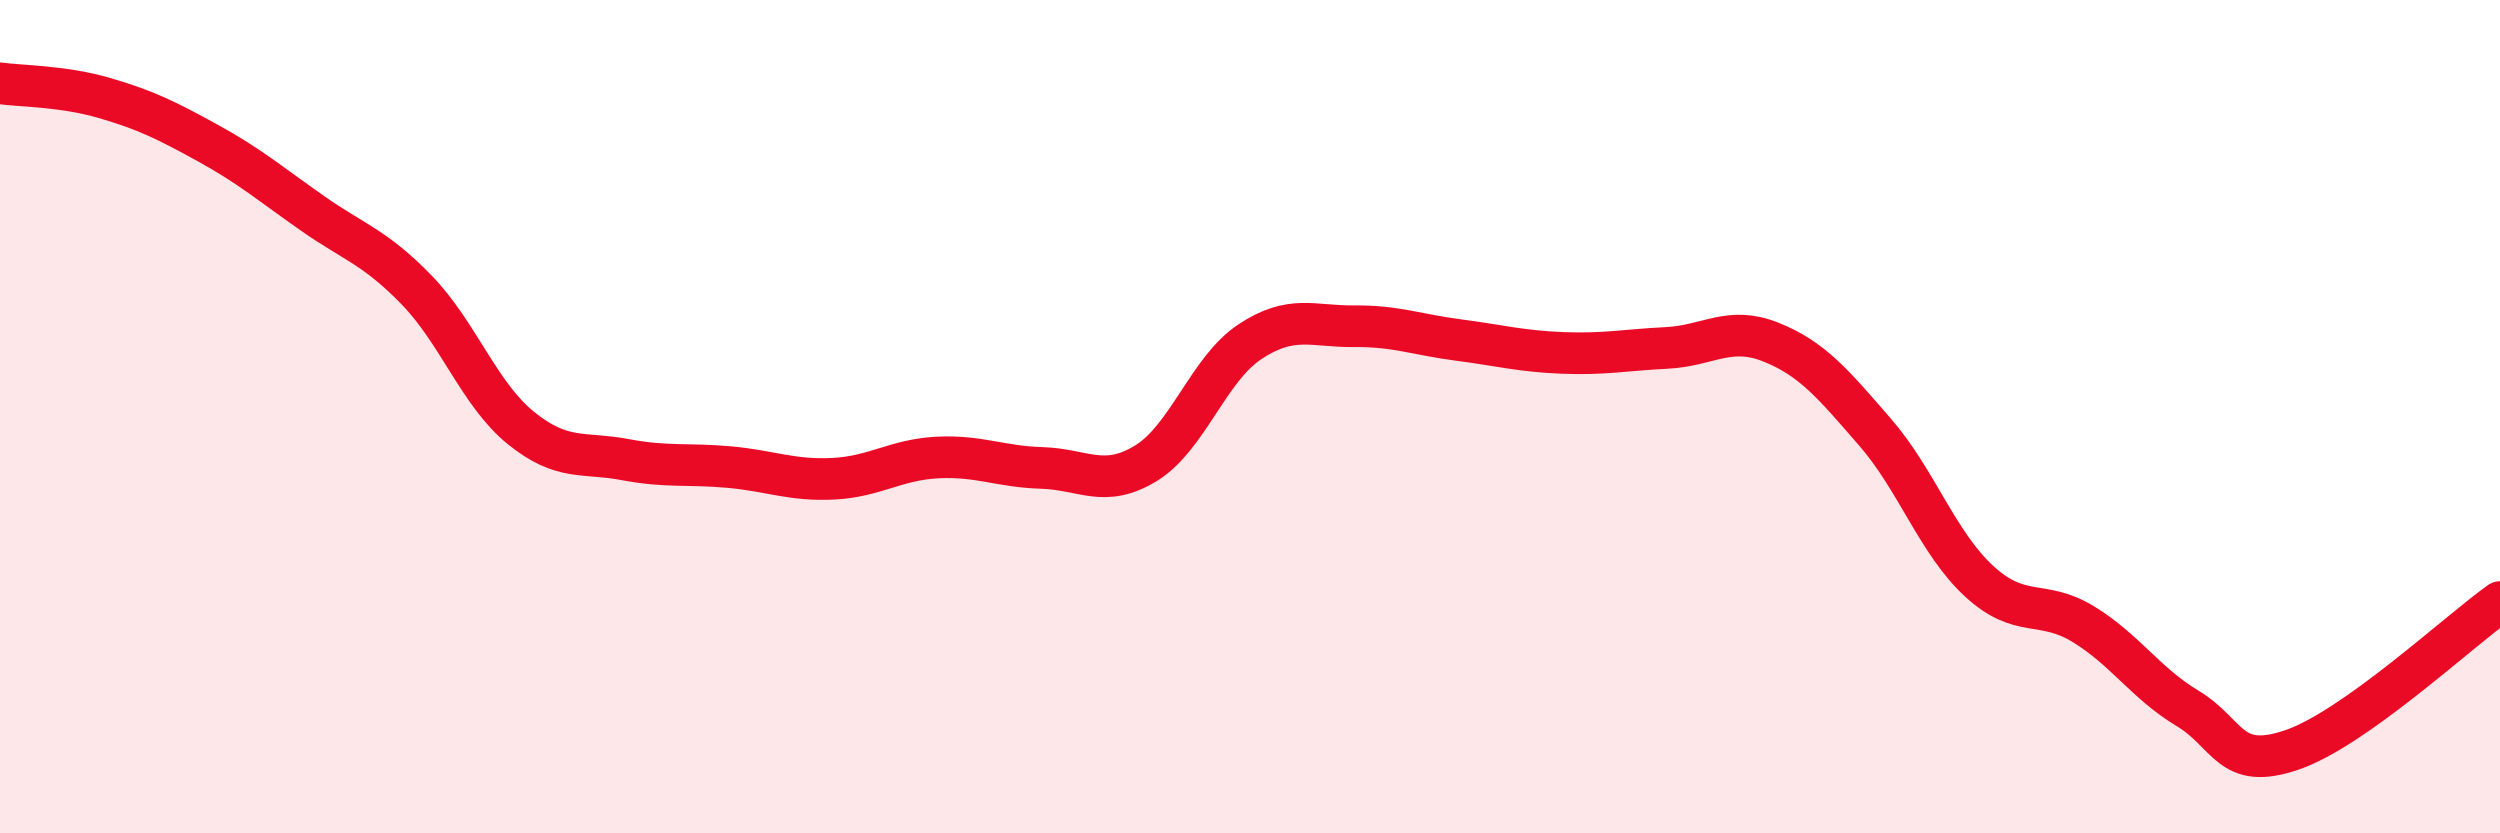
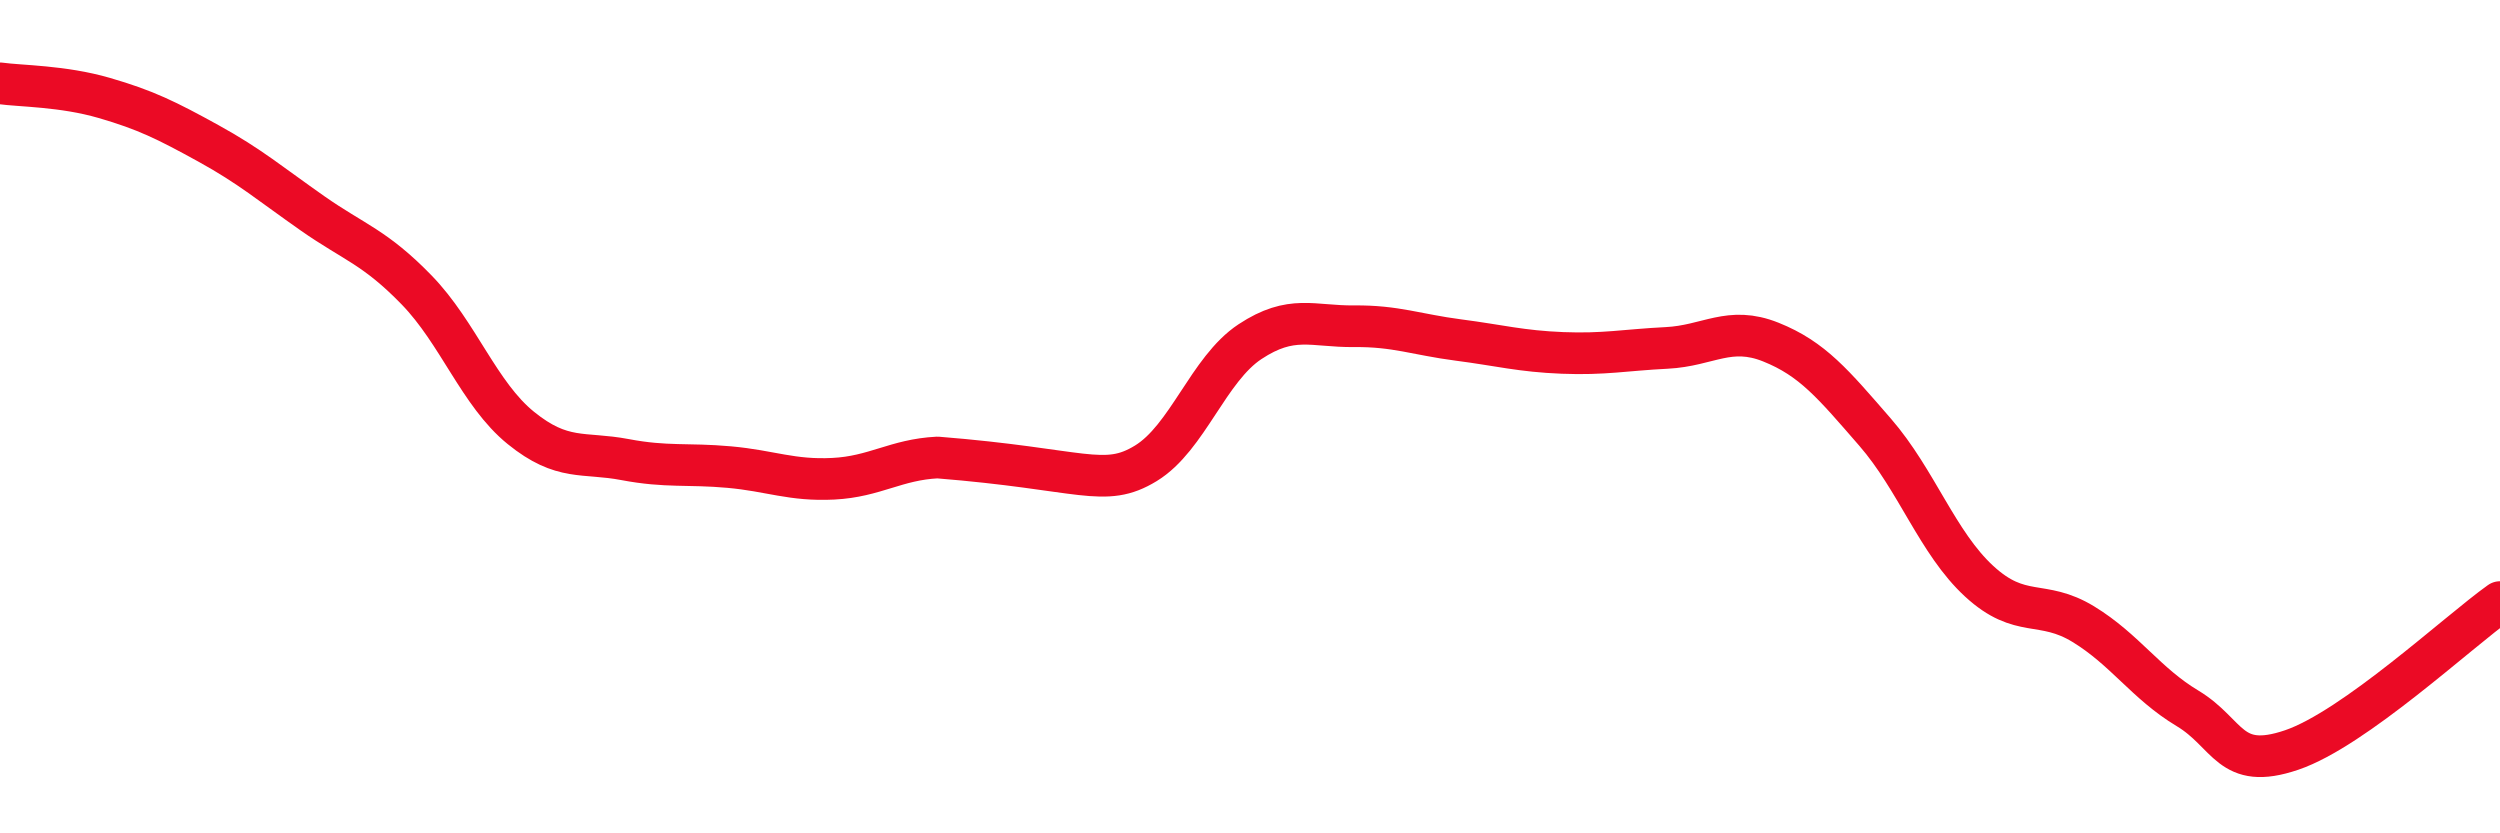
<svg xmlns="http://www.w3.org/2000/svg" width="60" height="20" viewBox="0 0 60 20">
-   <path d="M 0,2 C 0.5,2.07 1.5,2.06 2.5,2.35 C 3.5,2.64 4,2.89 5,3.44 C 6,3.99 6.5,4.42 7.5,5.12 C 8.5,5.82 9,5.93 10,6.96 C 11,7.99 11.5,9.46 12.5,10.27 C 13.5,11.08 14,10.84 15,11.03 C 16,11.22 16.5,11.12 17.5,11.21 C 18.5,11.3 19,11.54 20,11.49 C 21,11.44 21.5,11.03 22.5,10.98 C 23.5,10.93 24,11.2 25,11.23 C 26,11.26 26.5,11.73 27.5,11.12 C 28.5,10.51 29,8.86 30,8.2 C 31,7.54 31.5,7.84 32.5,7.83 C 33.5,7.82 34,8.03 35,8.16 C 36,8.29 36.5,8.43 37.5,8.47 C 38.5,8.51 39,8.4 40,8.35 C 41,8.3 41.5,7.81 42.5,8.21 C 43.5,8.61 44,9.22 45,10.37 C 46,11.52 46.5,13.03 47.5,13.95 C 48.5,14.87 49,14.37 50,14.98 C 51,15.59 51.5,16.4 52.5,17 C 53.5,17.6 53.5,18.51 55,18 C 56.5,17.49 59,15.16 60,14.45L60 20L0 20Z" fill="#EB0A25" opacity="0.1" stroke-linecap="round" stroke-linejoin="round" />
-   <path d="M 0,2 C 0.5,2.07 1.5,2.06 2.5,2.35 C 3.5,2.64 4,2.89 5,3.44 C 6,3.99 6.5,4.42 7.5,5.12 C 8.5,5.82 9,5.93 10,6.96 C 11,7.99 11.5,9.46 12.5,10.27 C 13.5,11.08 14,10.84 15,11.03 C 16,11.22 16.5,11.12 17.5,11.21 C 18.5,11.3 19,11.54 20,11.49 C 21,11.44 21.5,11.03 22.5,10.98 C 23.5,10.93 24,11.2 25,11.23 C 26,11.26 26.5,11.73 27.5,11.12 C 28.5,10.51 29,8.86 30,8.2 C 31,7.54 31.5,7.84 32.5,7.83 C 33.5,7.82 34,8.03 35,8.16 C 36,8.29 36.5,8.43 37.5,8.47 C 38.5,8.51 39,8.4 40,8.35 C 41,8.3 41.5,7.81 42.5,8.21 C 43.5,8.61 44,9.22 45,10.37 C 46,11.52 46.5,13.03 47.5,13.95 C 48.5,14.87 49,14.37 50,14.98 C 51,15.59 51.5,16.4 52.5,17 C 53.5,17.6 53.5,18.51 55,18 C 56.5,17.49 59,15.16 60,14.45" stroke="#EB0A25" stroke-width="1" fill="none" stroke-linecap="round" stroke-linejoin="round" />
+   <path d="M 0,2 C 0.5,2.07 1.5,2.06 2.5,2.35 C 3.5,2.64 4,2.89 5,3.44 C 6,3.99 6.5,4.42 7.5,5.12 C 8.5,5.82 9,5.93 10,6.96 C 11,7.99 11.5,9.46 12.5,10.27 C 13.5,11.08 14,10.84 15,11.03 C 16,11.22 16.5,11.12 17.5,11.21 C 18.5,11.3 19,11.54 20,11.49 C 21,11.44 21.5,11.03 22.5,10.98 C 26,11.26 26.5,11.73 27.5,11.12 C 28.5,10.51 29,8.86 30,8.2 C 31,7.54 31.5,7.84 32.5,7.83 C 33.5,7.82 34,8.03 35,8.16 C 36,8.29 36.5,8.43 37.5,8.47 C 38.5,8.51 39,8.4 40,8.35 C 41,8.3 41.5,7.81 42.5,8.21 C 43.5,8.61 44,9.22 45,10.37 C 46,11.52 46.5,13.03 47.5,13.95 C 48.5,14.87 49,14.37 50,14.98 C 51,15.59 51.5,16.4 52.5,17 C 53.5,17.6 53.5,18.51 55,18 C 56.5,17.49 59,15.16 60,14.45" stroke="#EB0A25" stroke-width="1" fill="none" stroke-linecap="round" stroke-linejoin="round" />
</svg>